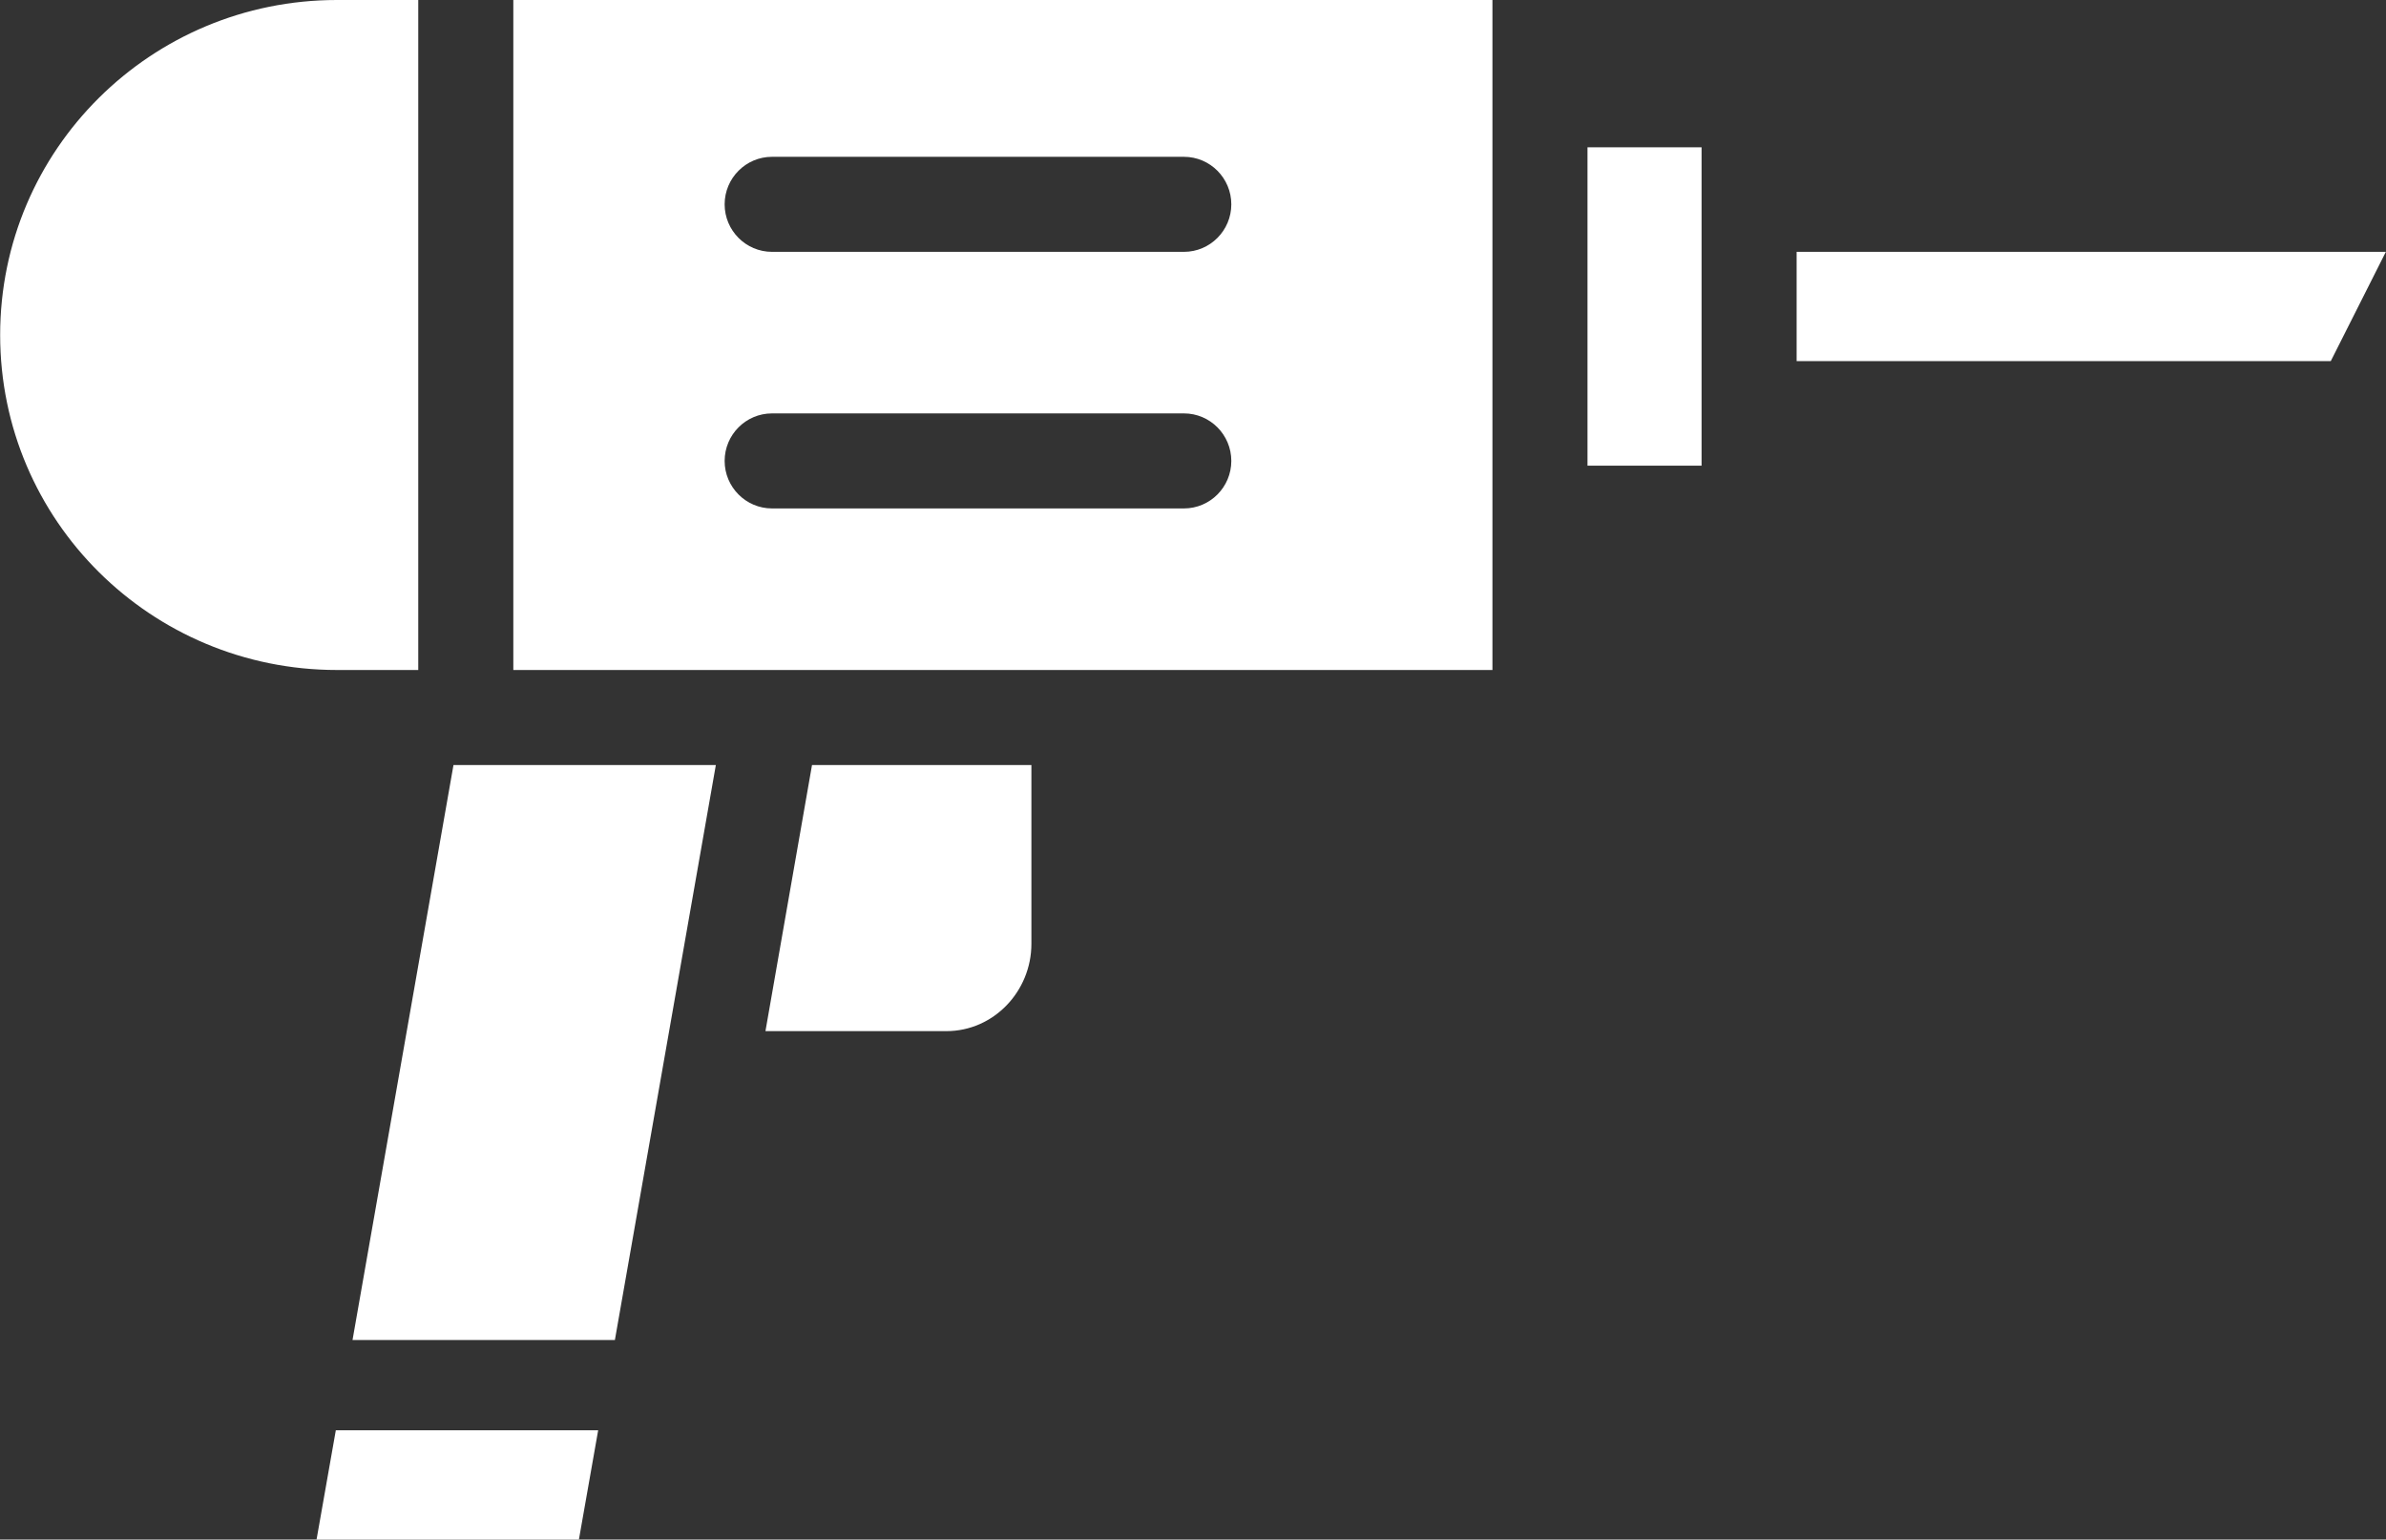
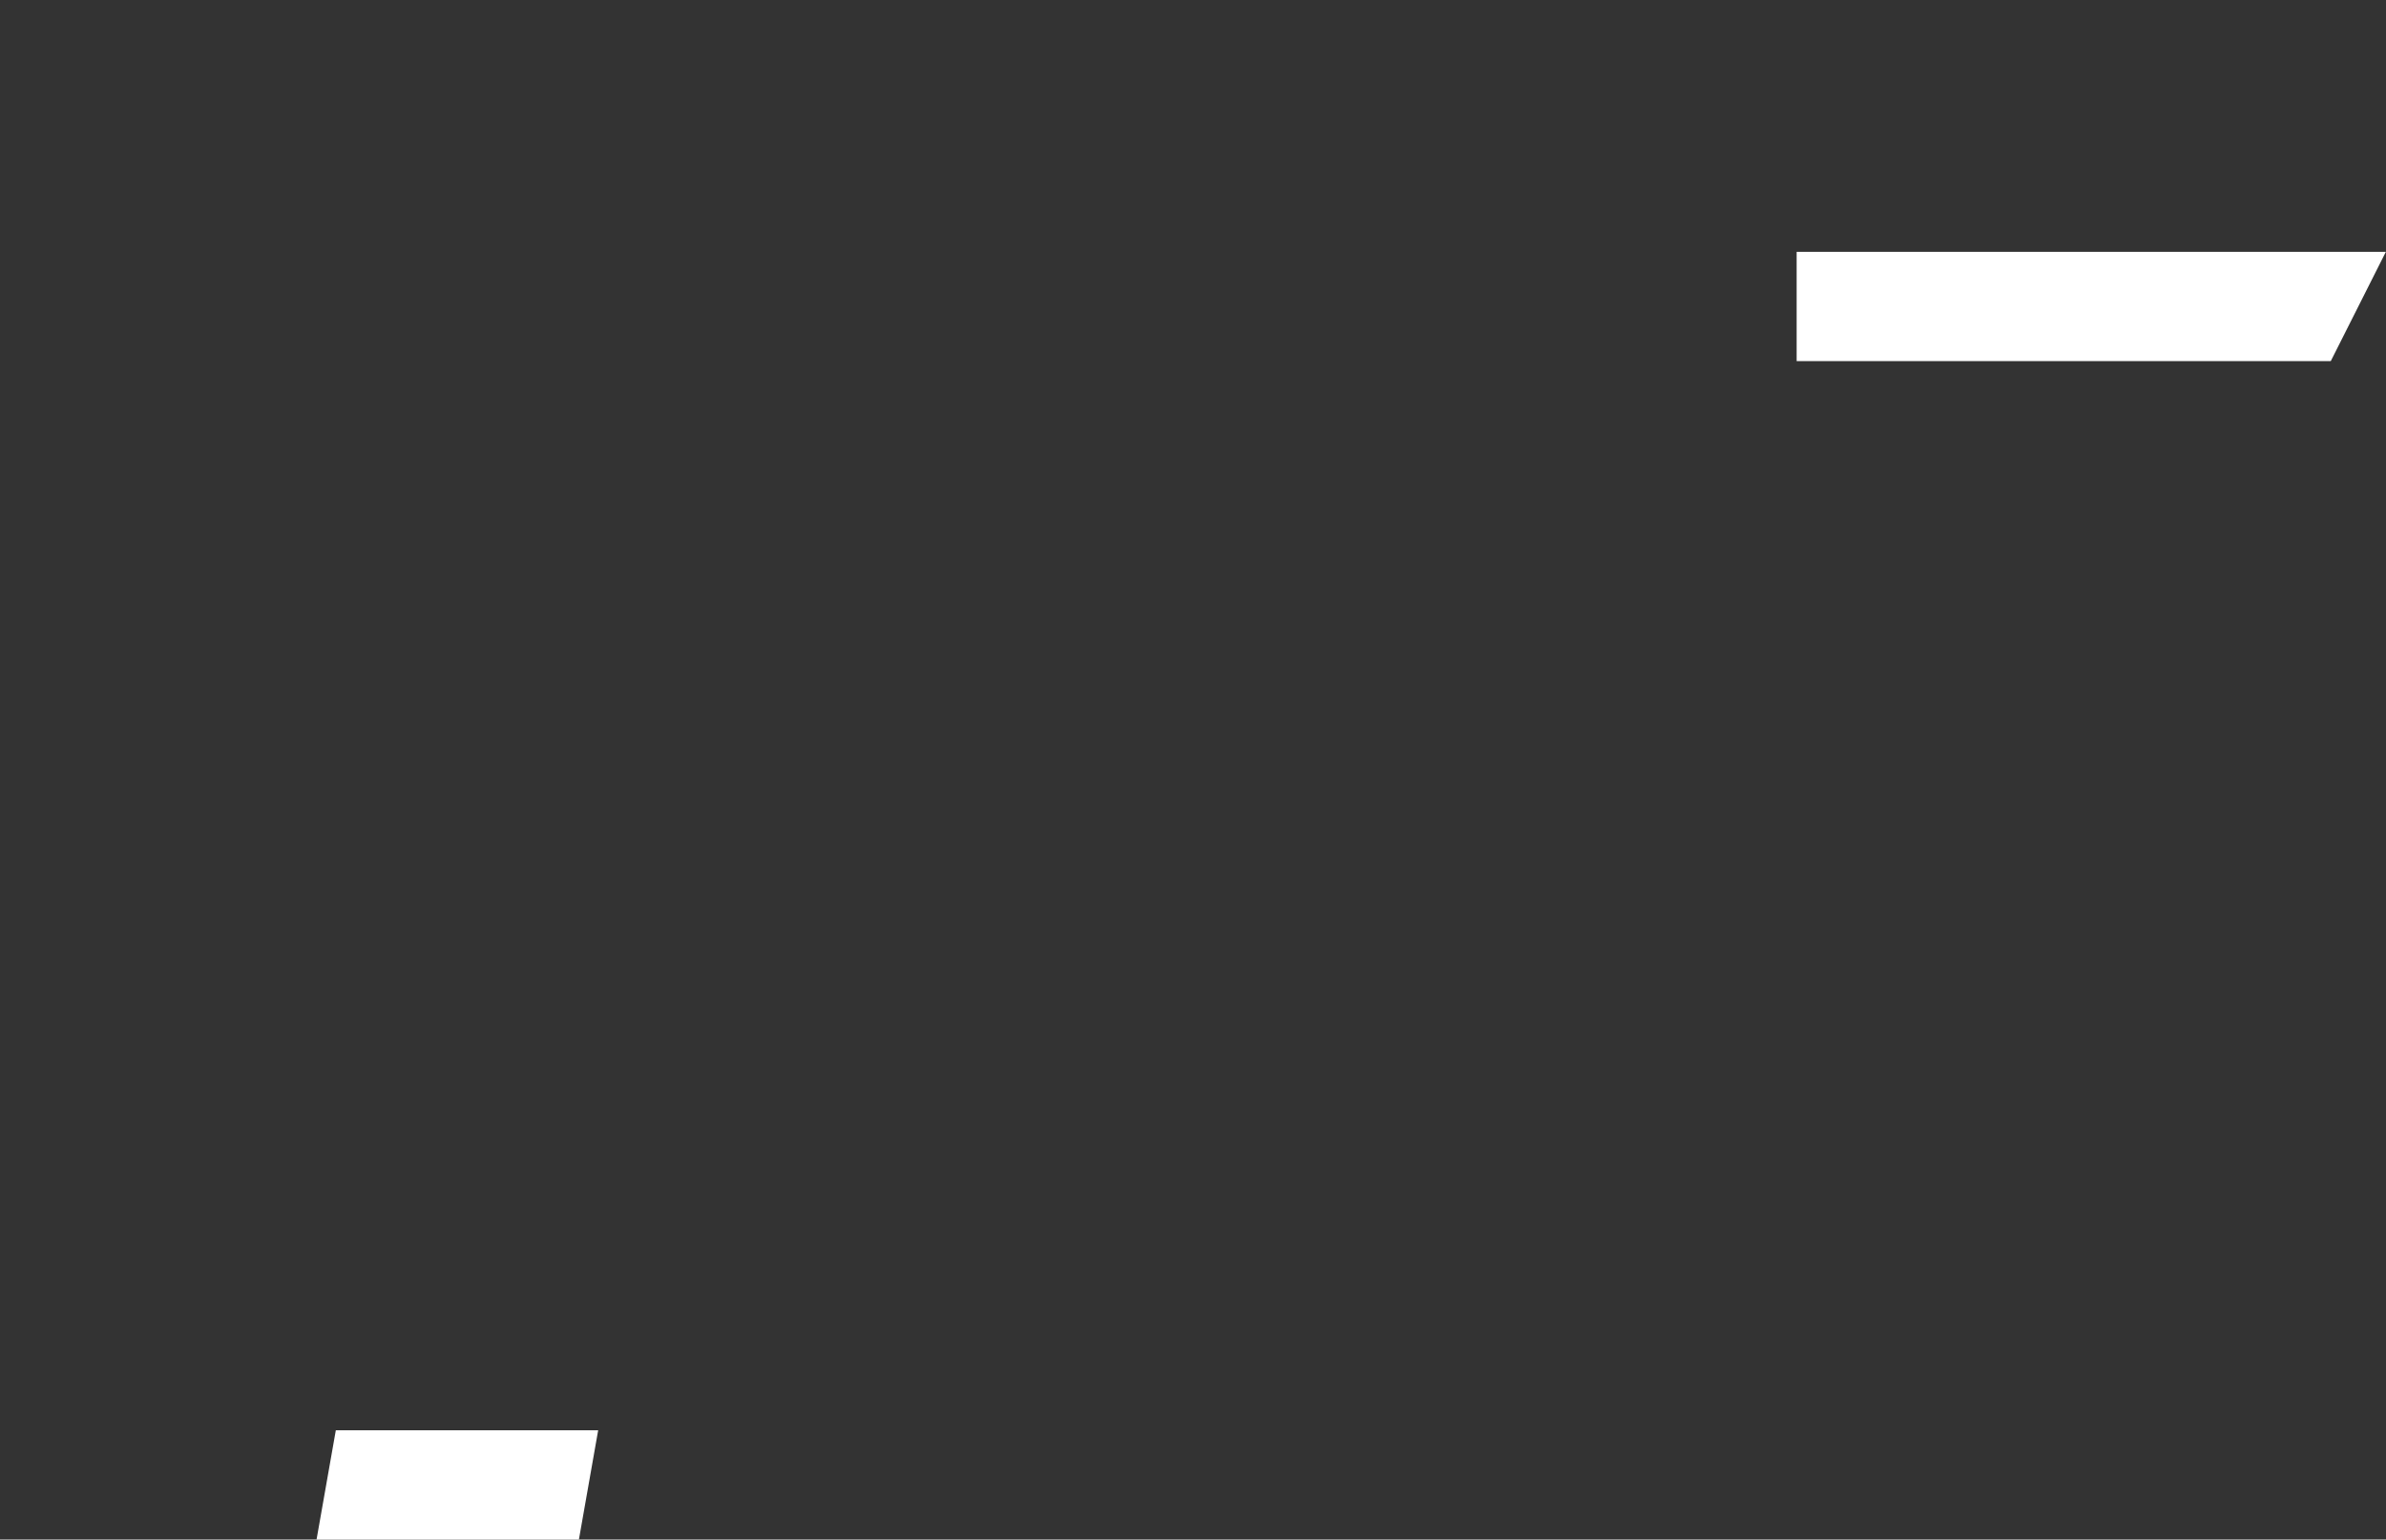
<svg xmlns="http://www.w3.org/2000/svg" width="502" height="324" viewBox="0 0 502 324" fill="none">
  <rect x="0" y="0" width="502" height="324" fill="#333333" stroke="none" />
  <path d="M66.6 324H121.798L125.852 301H70.654L66.6 324Z" fill="white" />
-   <path d="M74.17 282H129.369L150.61 161H95.41L74.17 282Z" fill="white" />
-   <path d="M87.052 141H88V0H70.888C31.818 0 0.032 31.43 0.032 70.5C0.032 109.571 31.818 141 70.888 141H87.052Z" fill="white" />
-   <path d="M161.047 217H199.122C209.077 217 217 208.594 217 198.638V161H170.842L161.047 217Z" fill="white" />
-   <path d="M334 98H358V86.569V43.465V31H334V98Z" fill="white" />
  <path d="M378 53V76H490.379L501.968 53H378Z" fill="white" />
-   <path d="M108 141H162.484H314V108.121V21.914V0H108V141ZM162.423 33H249.098C254.6 33 259.061 37.498 259.061 43C259.061 48.502 254.6 53 249.098 53H162.423C156.921 53 152.46 48.502 152.46 43C152.46 37.498 156.921 33 162.423 33ZM162.423 87H249.098C254.6 87 259.061 91.498 259.061 97C259.061 102.502 254.6 107 249.098 107H162.423C156.921 107 152.46 102.502 152.46 97C152.46 91.498 156.921 87 162.423 87Z" fill="white" />
</svg>